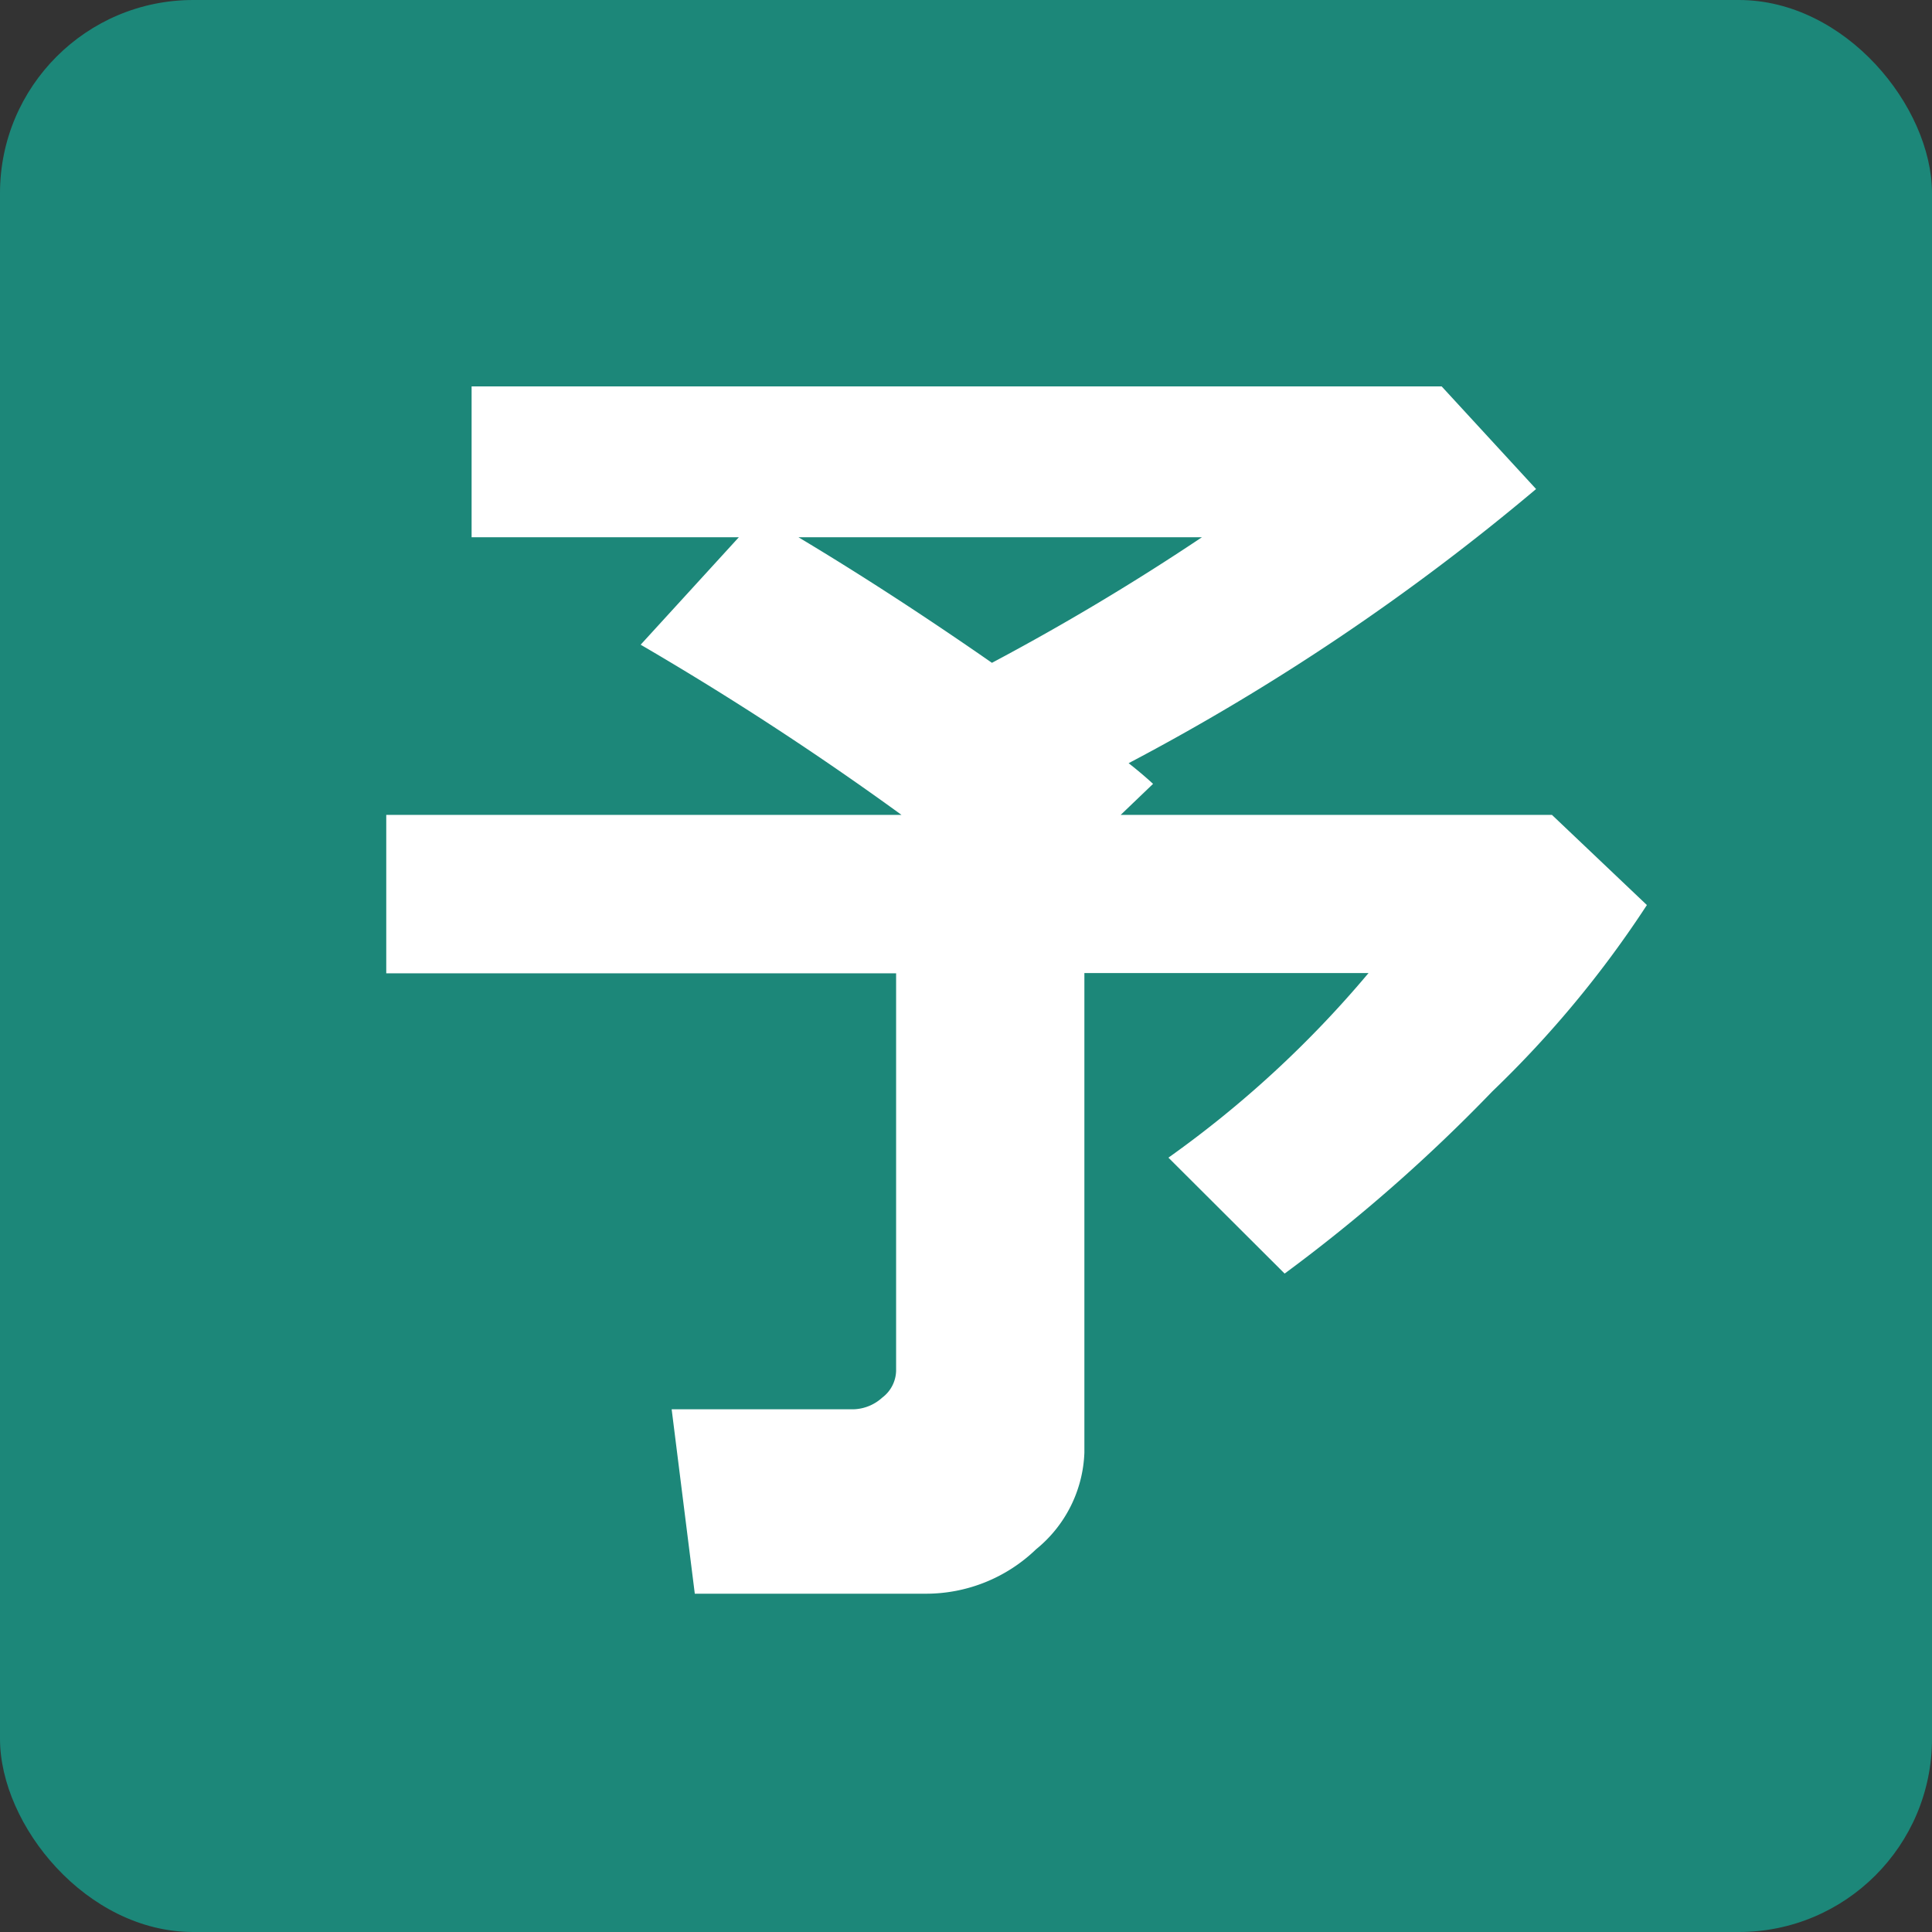
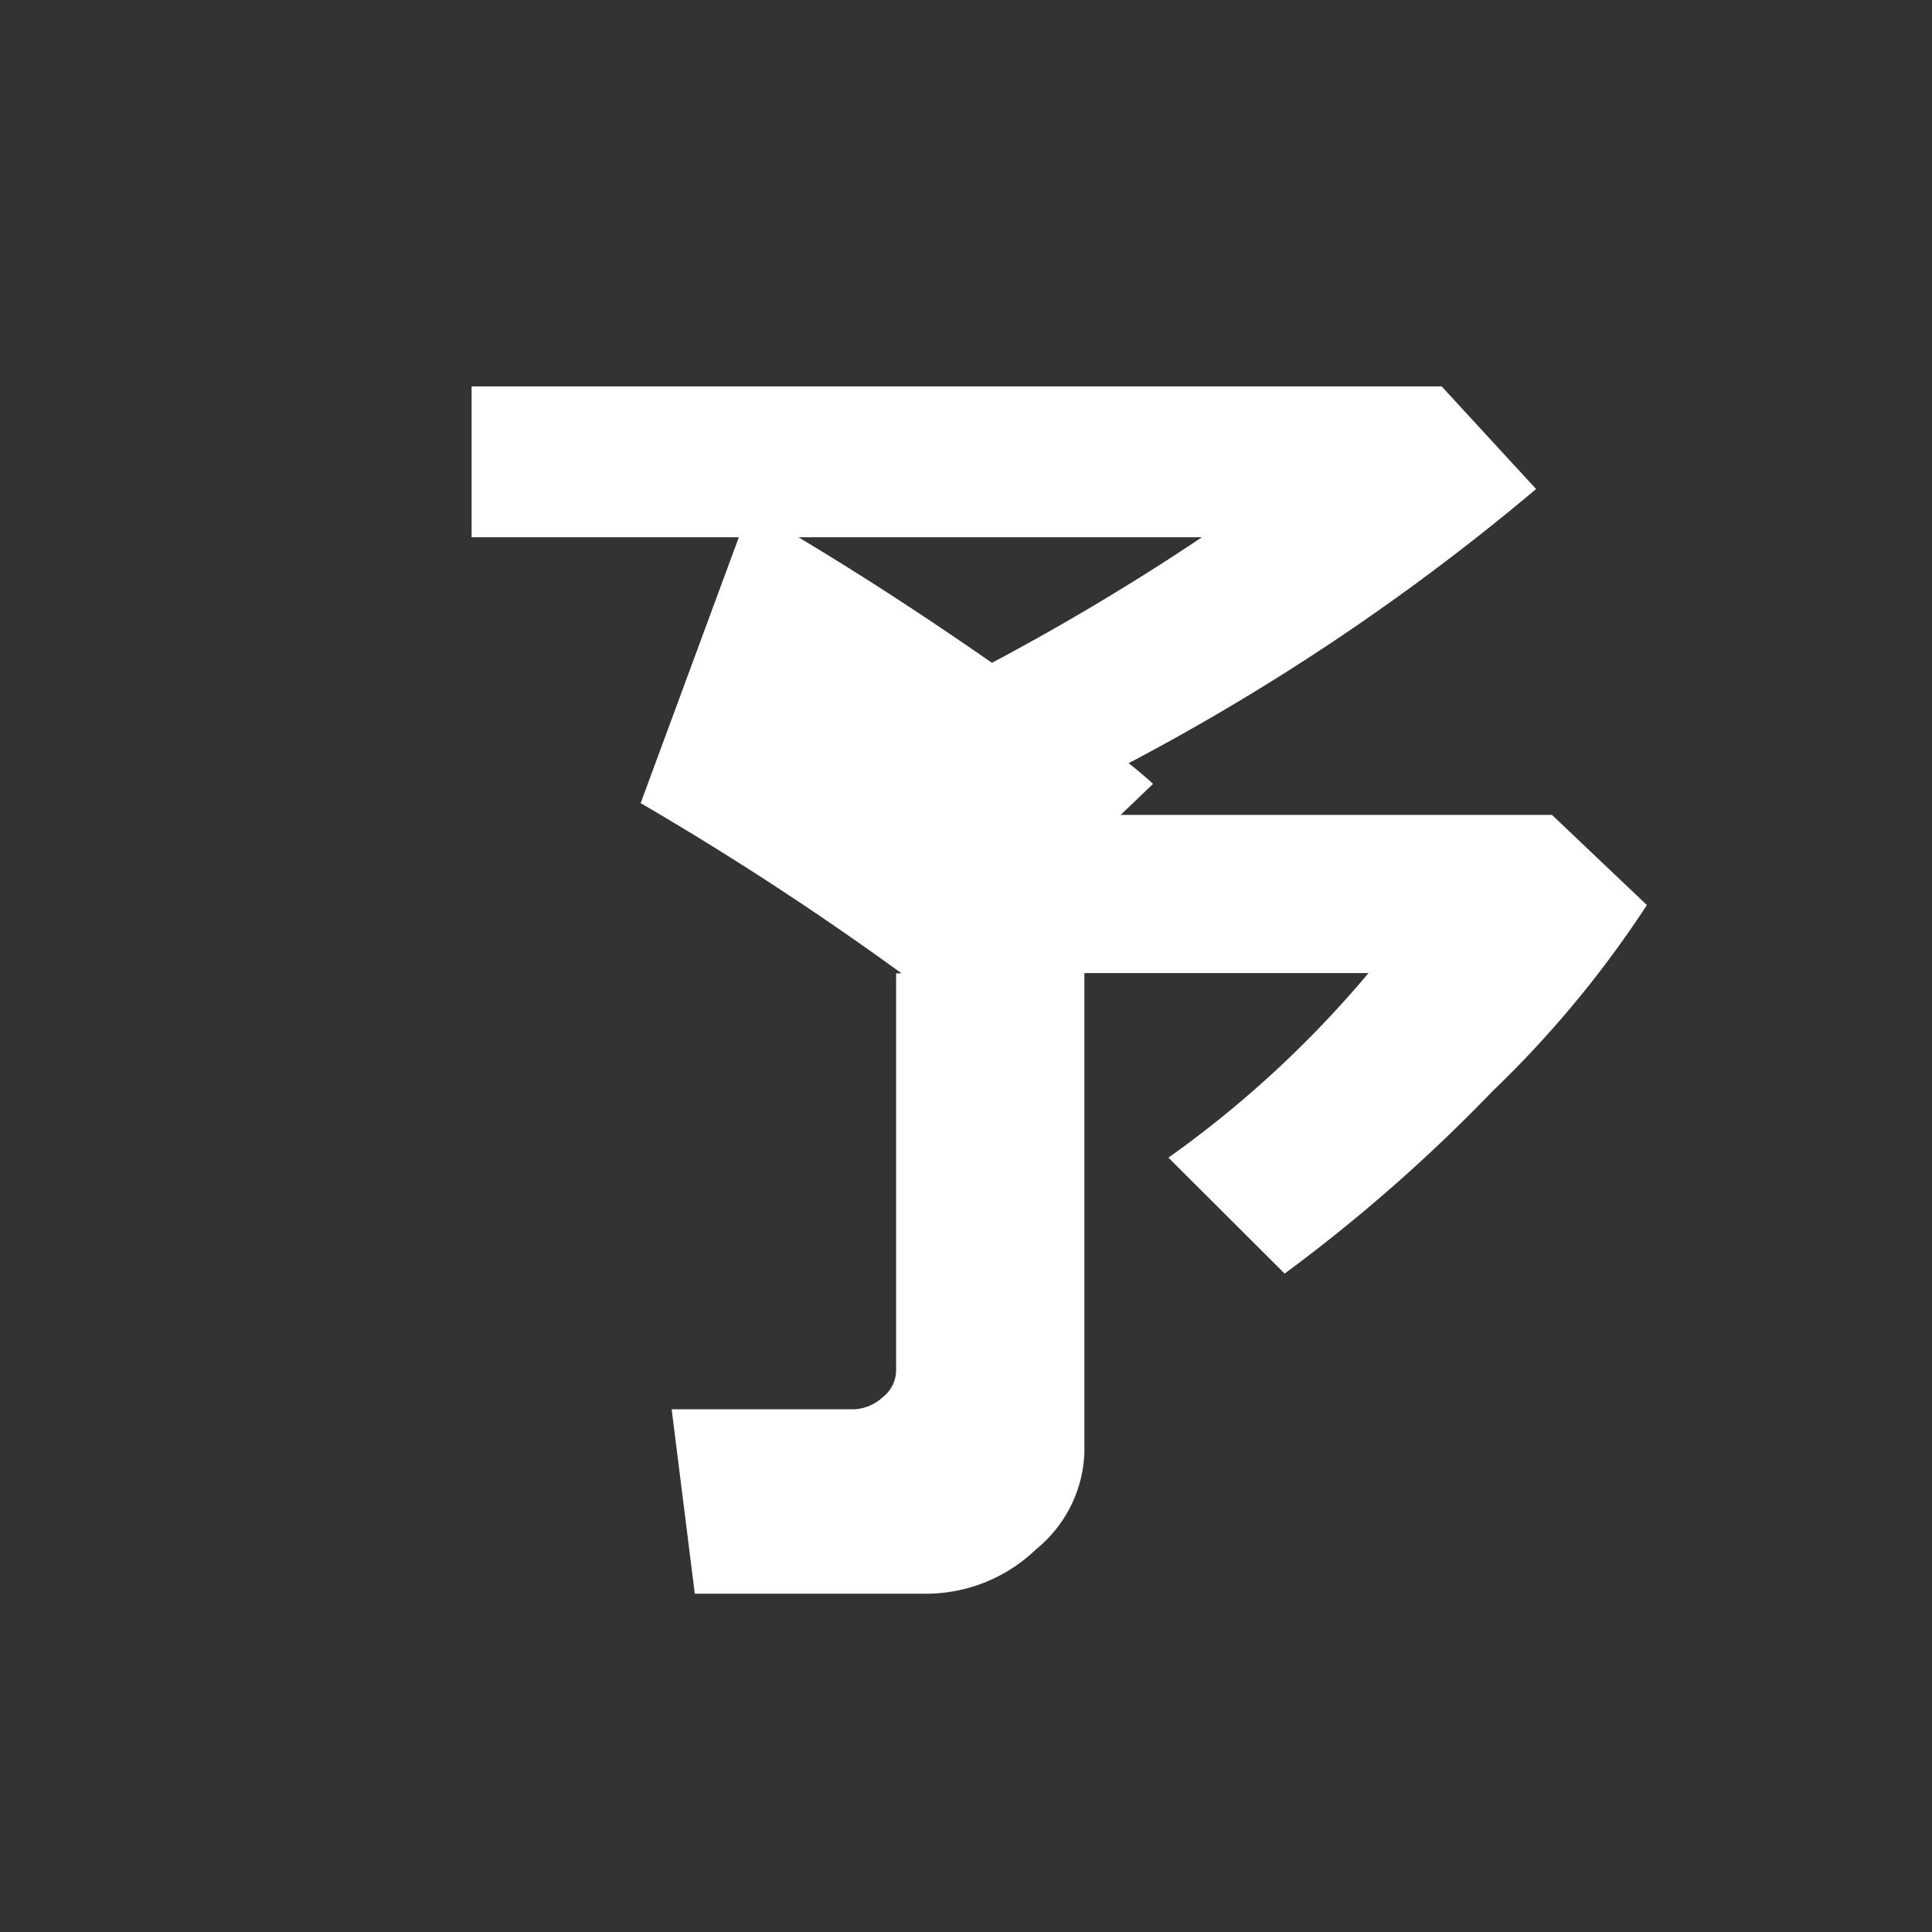
<svg xmlns="http://www.w3.org/2000/svg" width="40" height="40" viewBox="0 0 40 40">
  <rect x="0" y="0" width="40" height="40" fill="#333333" stroke="none" />
  <g transform="translate(-1282 -255)">
-     <rect width="40" height="40" rx="4" transform="translate(1282 255)" fill="#1c8779" />
-     <path d="M15.654-.455a2.7,2.7,0,0,1-1,2,3.281,3.281,0,0,1-2.276.92H7.588L7.109-1.353h3.76a.922.922,0,0,0,.6-.242.715.715,0,0,0,.287-.556v-8.229H1.2v-3.28H11.867a64.105,64.105,0,0,0-5.4-3.523L8.5-19.408H2.967v-3.123H23.051l1.955,2.125A47.248,47.248,0,0,1,16.57-14.73q.273.214.506.428l-.67.642h8.928L27.3-11.793a22.026,22.026,0,0,1-3.2,3.858A33.94,33.94,0,0,1,19.8-4.163l-2.406-2.4a22.144,22.144,0,0,0,4.143-3.822H15.654ZM9.734-19.408q1.928,1.155,4.006,2.6a49.866,49.866,0,0,0,4.348-2.6Z" transform="translate(1288.797 285.531)" fill="#fff" />
+     <path d="M15.654-.455a2.7,2.7,0,0,1-1,2,3.281,3.281,0,0,1-2.276.92H7.588L7.109-1.353h3.76a.922.922,0,0,0,.6-.242.715.715,0,0,0,.287-.556v-8.229H1.2H11.867a64.105,64.105,0,0,0-5.4-3.523L8.5-19.408H2.967v-3.123H23.051l1.955,2.125A47.248,47.248,0,0,1,16.57-14.73q.273.214.506.428l-.67.642h8.928L27.3-11.793a22.026,22.026,0,0,1-3.2,3.858A33.94,33.94,0,0,1,19.8-4.163l-2.406-2.4a22.144,22.144,0,0,0,4.143-3.822H15.654ZM9.734-19.408q1.928,1.155,4.006,2.6a49.866,49.866,0,0,0,4.348-2.6Z" transform="translate(1288.797 285.531)" fill="#fff" />
  </g>
</svg>